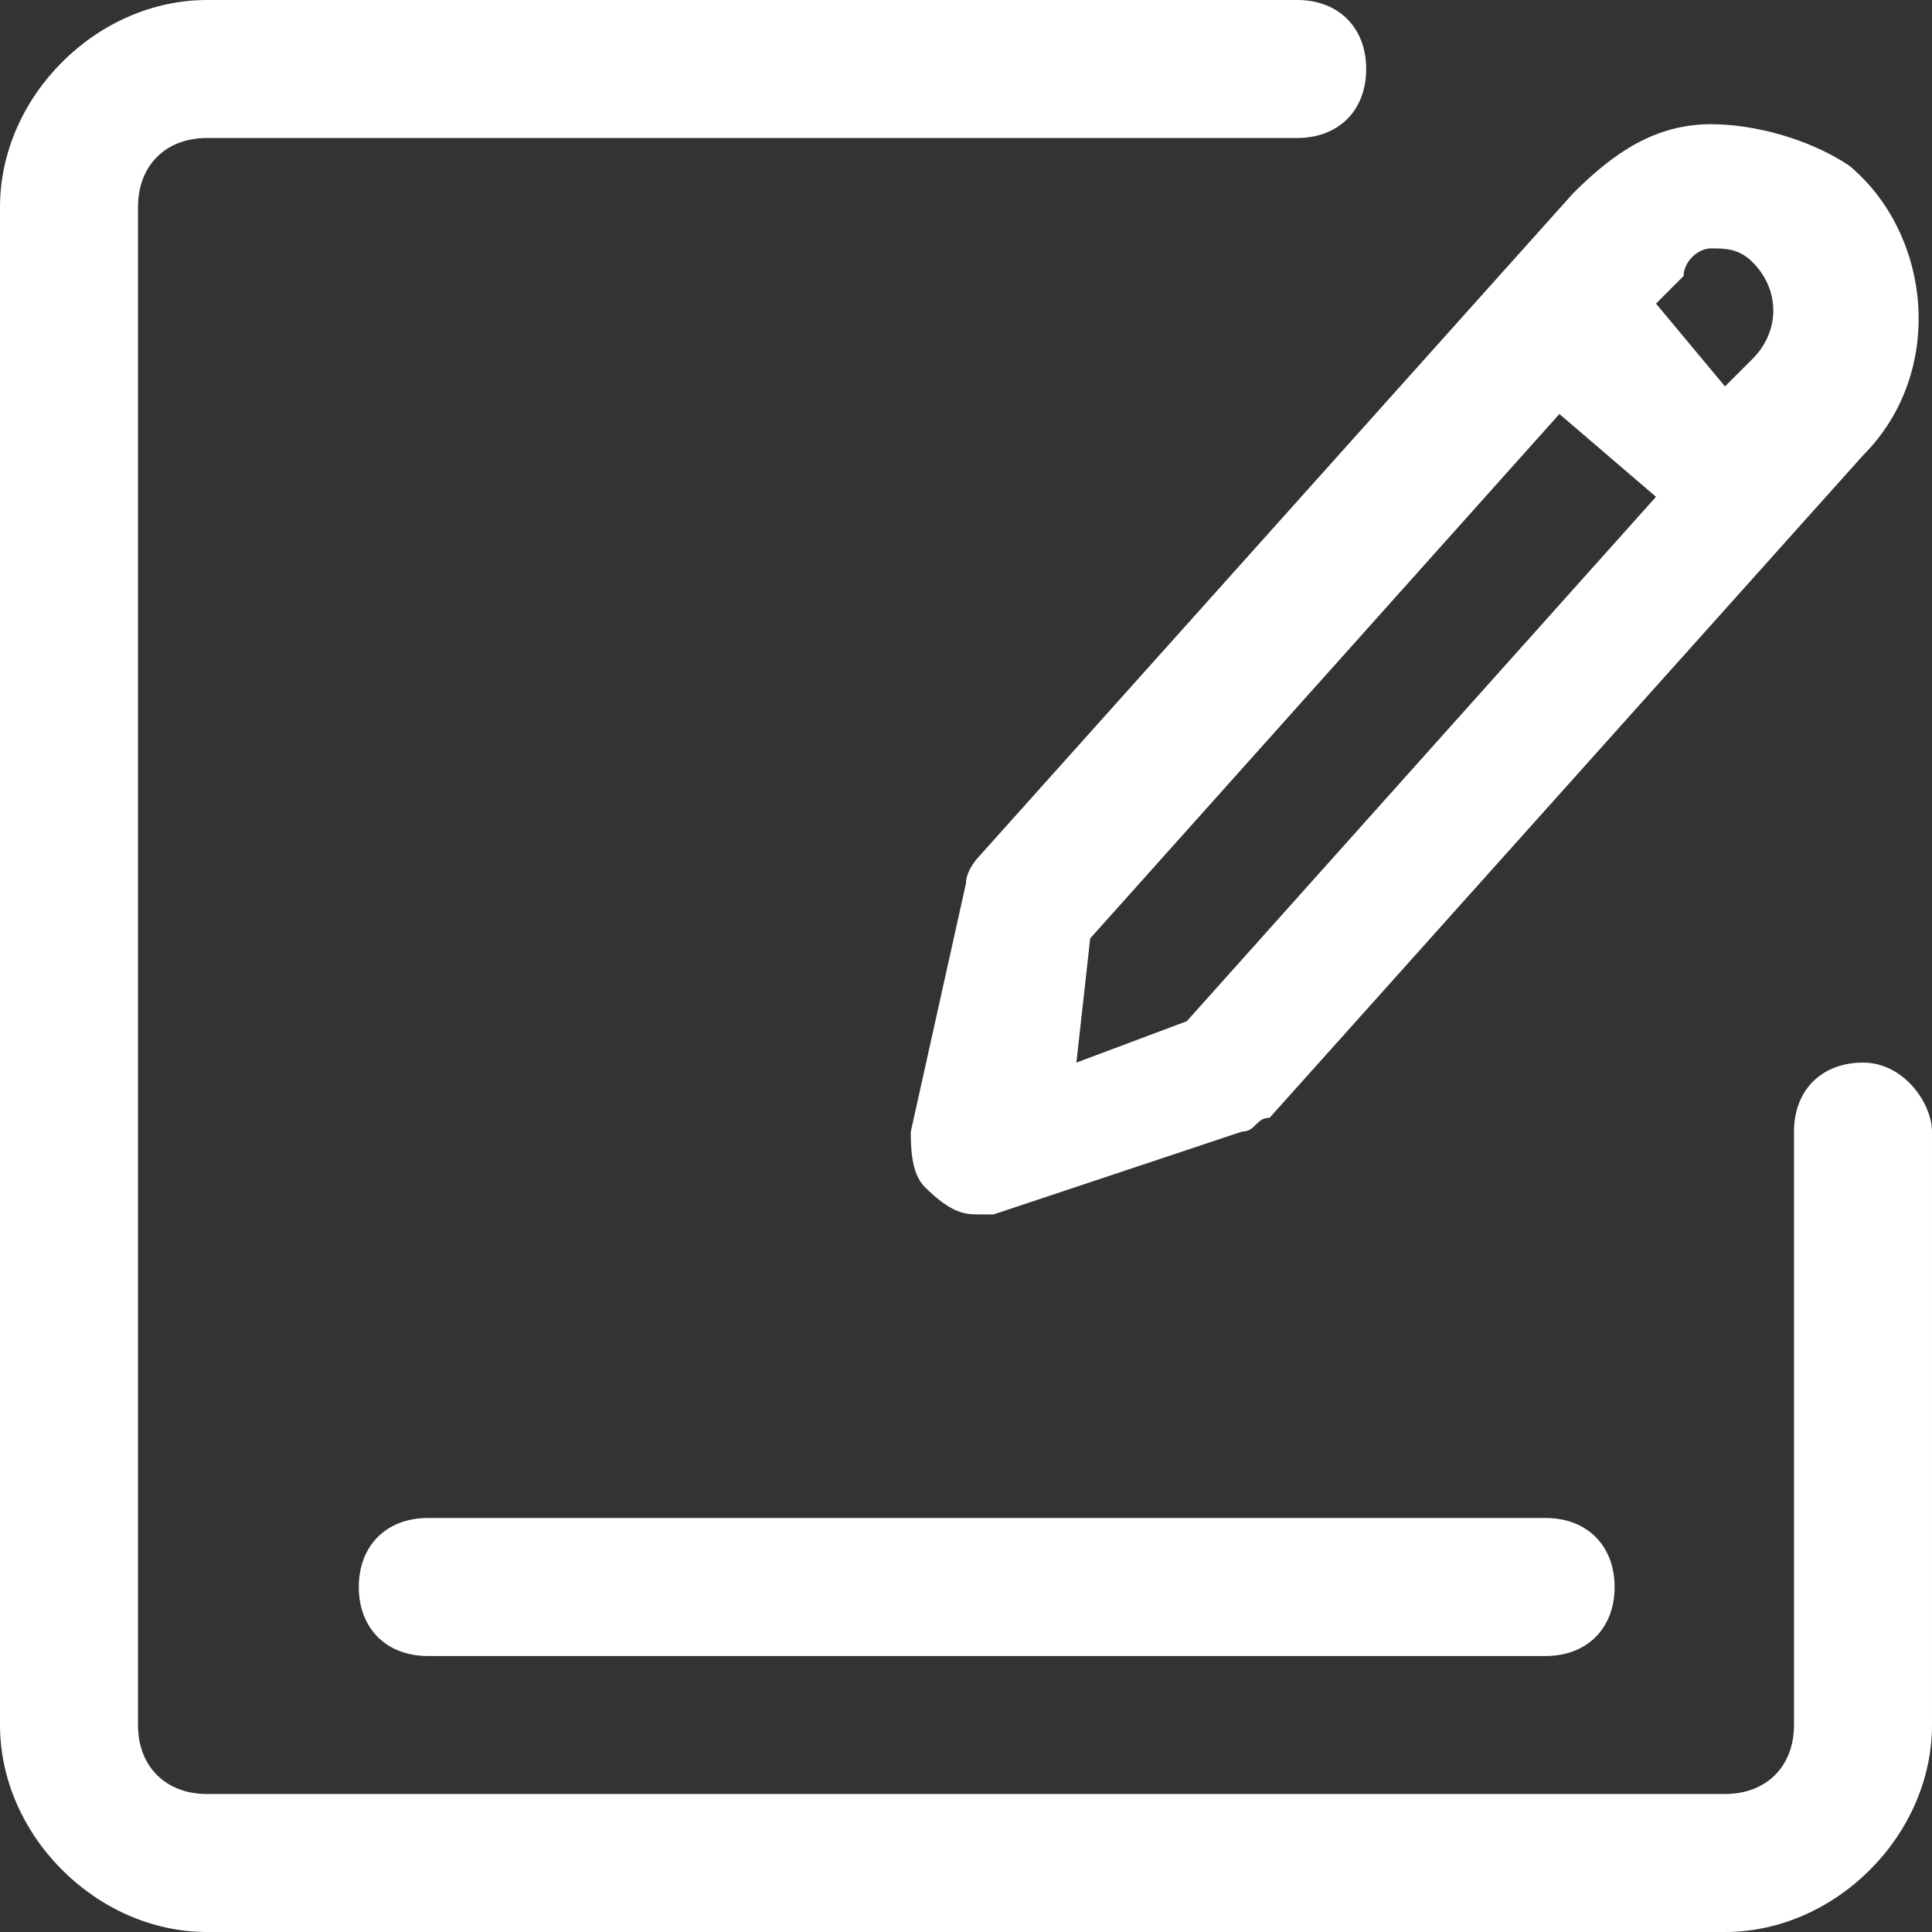
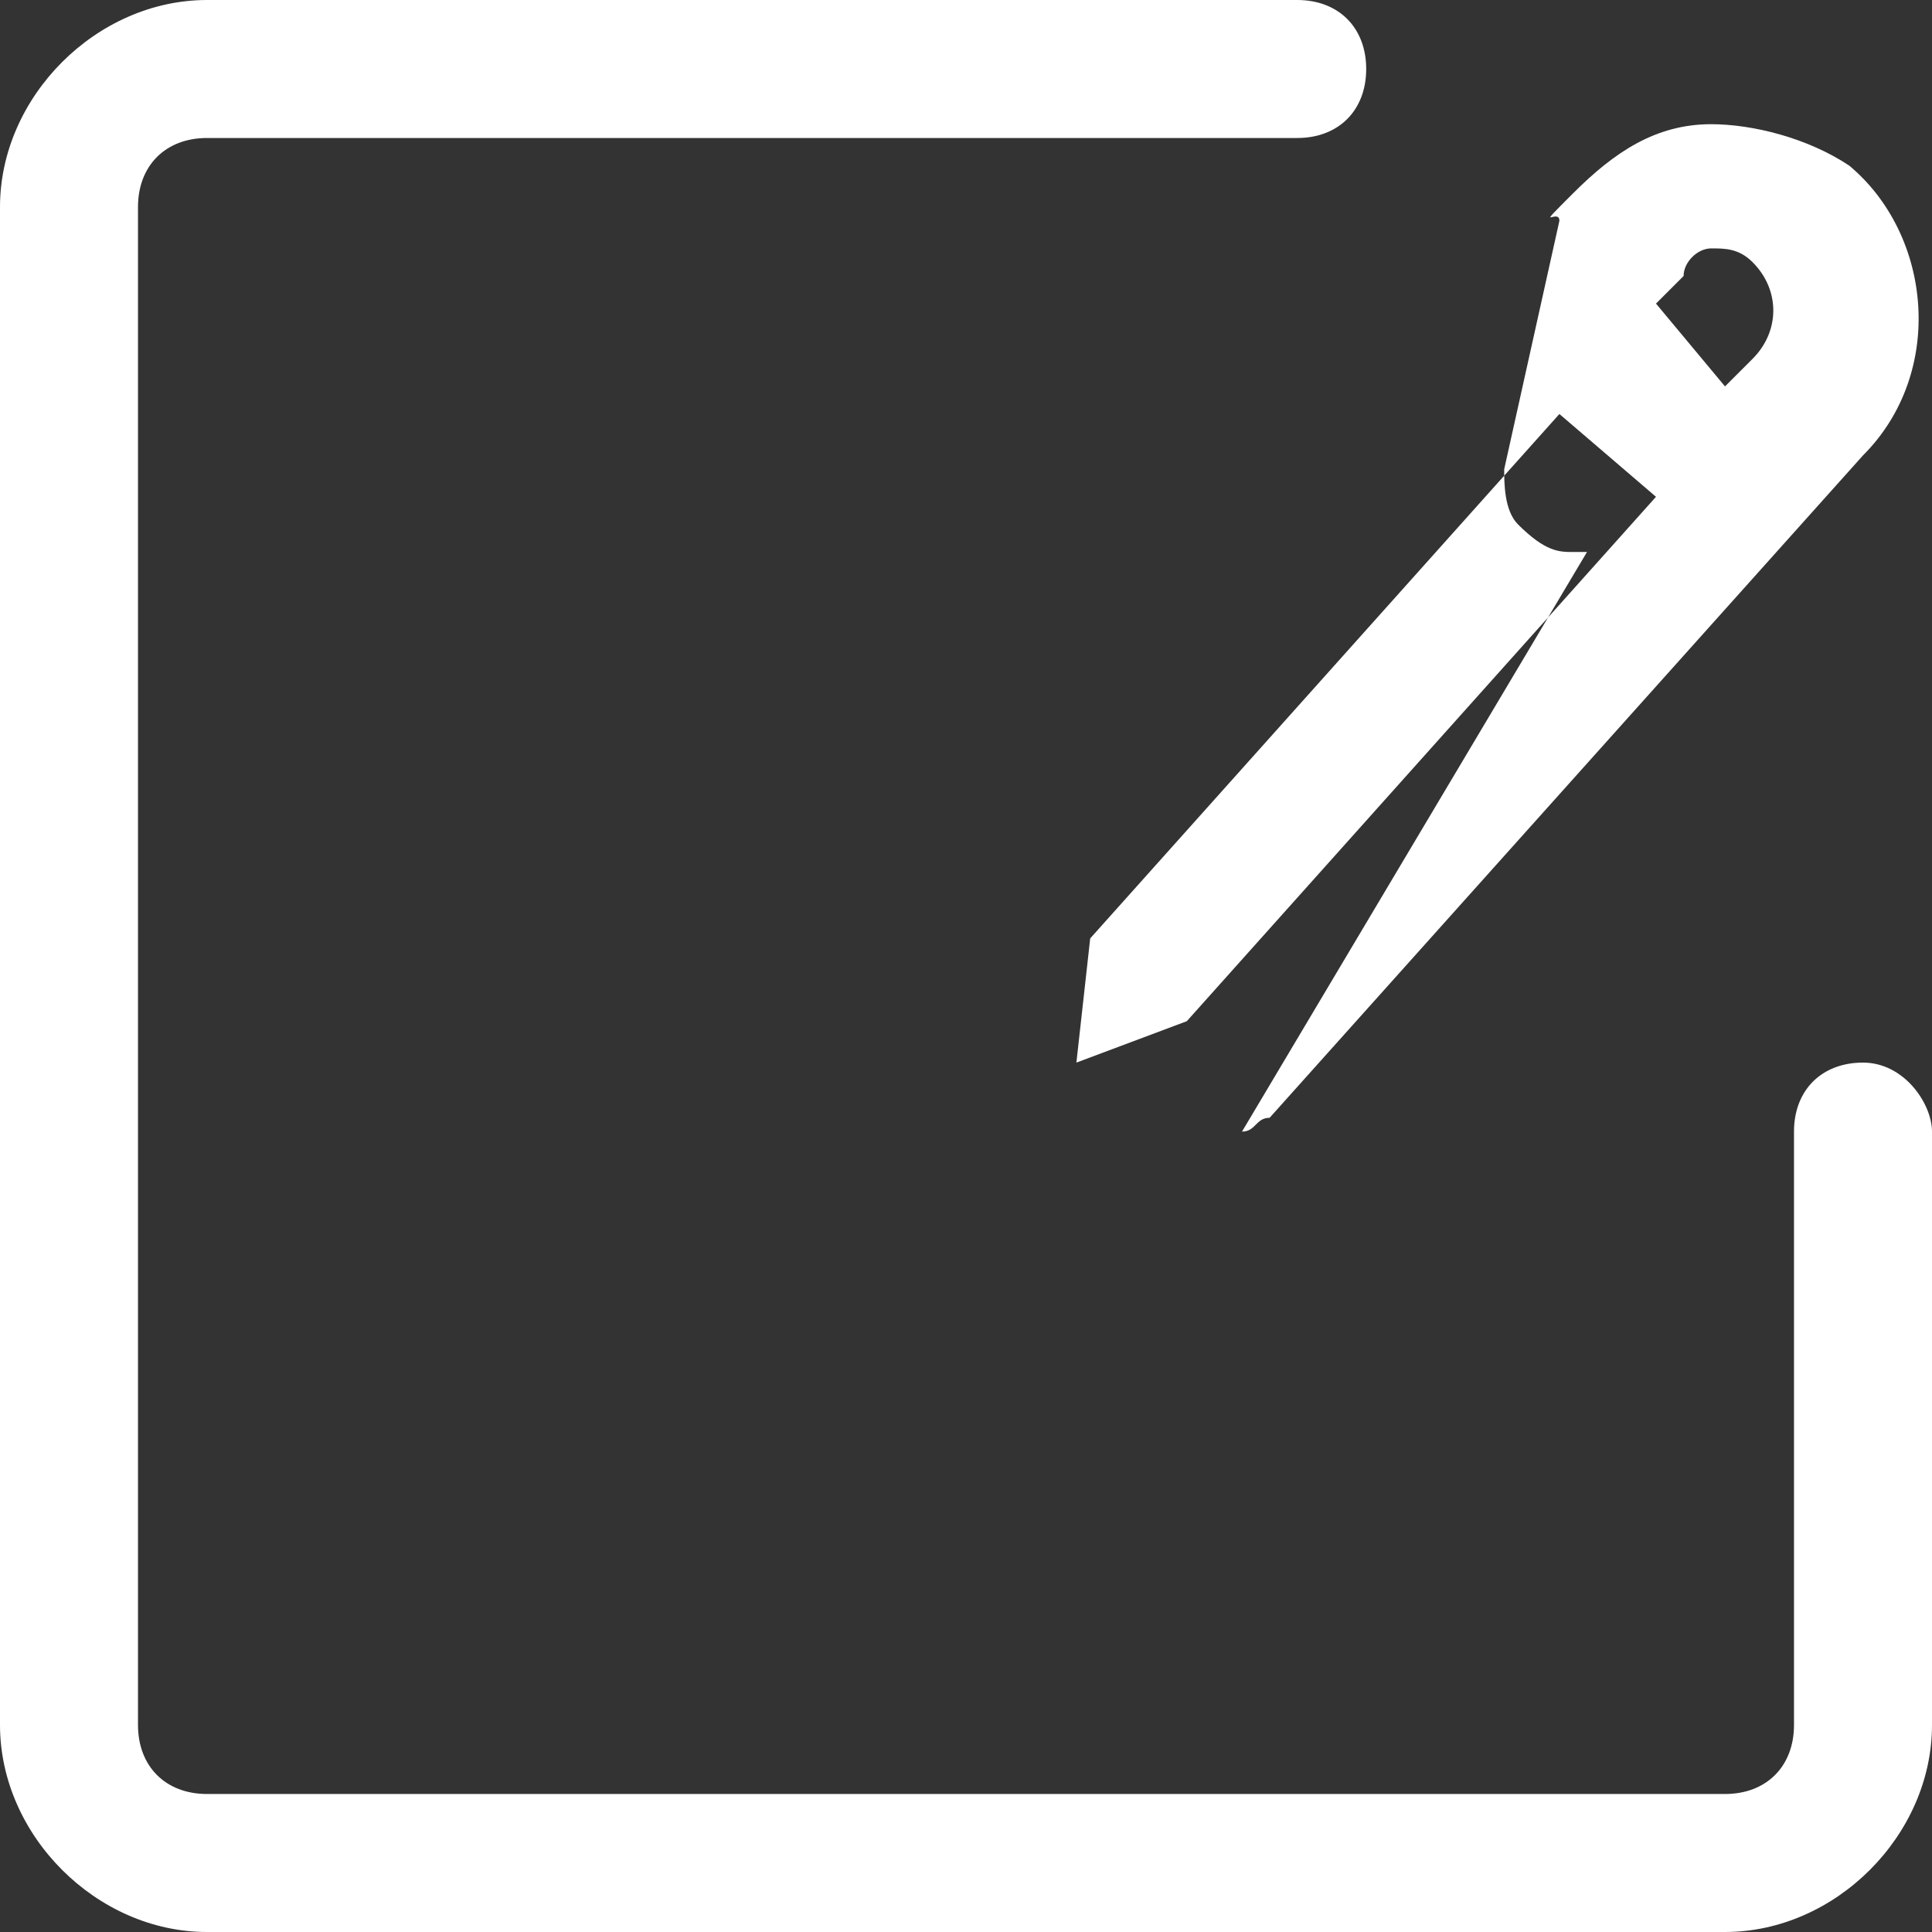
<svg xmlns="http://www.w3.org/2000/svg" t="1682233362972" class="icon" viewBox="0 0 1024 1024" version="1.1" p-id="15932" width="200" height="200">
  <rect x="0" y="0" width="1024" height="1024" fill="#333333" stroke="none" />
-   <path d="M980.114 87.771c-21.943-14.629-51.2-21.943-73.143-21.943-29.257 0-51.2 14.629-73.143 36.571L519.314 453.486s-7.314 7.314-7.314 14.629l-29.257 131.657c0 7.314 0 21.943 7.314 29.257 14.629 14.629 21.943 14.629 29.257 14.629h7.314L658.286 599.771c7.314 0 7.314-7.314 14.629-7.314l314.514-351.086c43.886-43.886 36.571-117.029-7.314-153.6z m-73.143 43.886c7.314 0 14.629 0 21.943 7.314 14.629 14.629 14.629 36.571 0 51.2l-14.629 14.629-36.571-43.886 14.629-14.629c0-7.314 7.314-14.629 14.629-14.629zM629.029 541.257l-58.514 21.943 7.314-65.829L826.514 219.429l51.2 43.886-248.686 277.943z" fill="#ffffff" p-id="15933" />
+   <path d="M980.114 87.771c-21.943-14.629-51.2-21.943-73.143-21.943-29.257 0-51.2 14.629-73.143 36.571s-7.314 7.314-7.314 14.629l-29.257 131.657c0 7.314 0 21.943 7.314 29.257 14.629 14.629 21.943 14.629 29.257 14.629h7.314L658.286 599.771c7.314 0 7.314-7.314 14.629-7.314l314.514-351.086c43.886-43.886 36.571-117.029-7.314-153.6z m-73.143 43.886c7.314 0 14.629 0 21.943 7.314 14.629 14.629 14.629 36.571 0 51.2l-14.629 14.629-36.571-43.886 14.629-14.629c0-7.314 7.314-14.629 14.629-14.629zM629.029 541.257l-58.514 21.943 7.314-65.829L826.514 219.429l51.2 43.886-248.686 277.943z" fill="#ffffff" p-id="15933" />
  <path d="M914.286 1024h-804.571C51.2 1024 0 972.8 0 914.286v-804.571C0 51.2 51.2 0 109.714 0h577.829c21.943 0 36.571 14.629 36.571 36.571s-14.629 36.571-36.571 36.571H109.714c-21.943 0-36.571 14.629-36.571 36.571v804.571c0 21.943 14.629 36.571 36.571 36.571h804.571c21.943 0 36.571-14.629 36.571-36.571V599.771c0-21.943 14.629-36.571 36.571-36.571s36.571 21.943 36.571 36.571v314.514c0 58.514-51.2 109.714-109.714 109.714z" fill="#ffffff" p-id="15934" />
-   <path d="M819.2 877.714H226.743c-21.943 0-36.571-14.629-36.571-36.571s14.629-36.571 36.571-36.571h592.457c21.943 0 36.571 14.629 36.571 36.571s-14.629 36.571-36.571 36.571z" fill="#ffffff" p-id="15935" />
</svg>